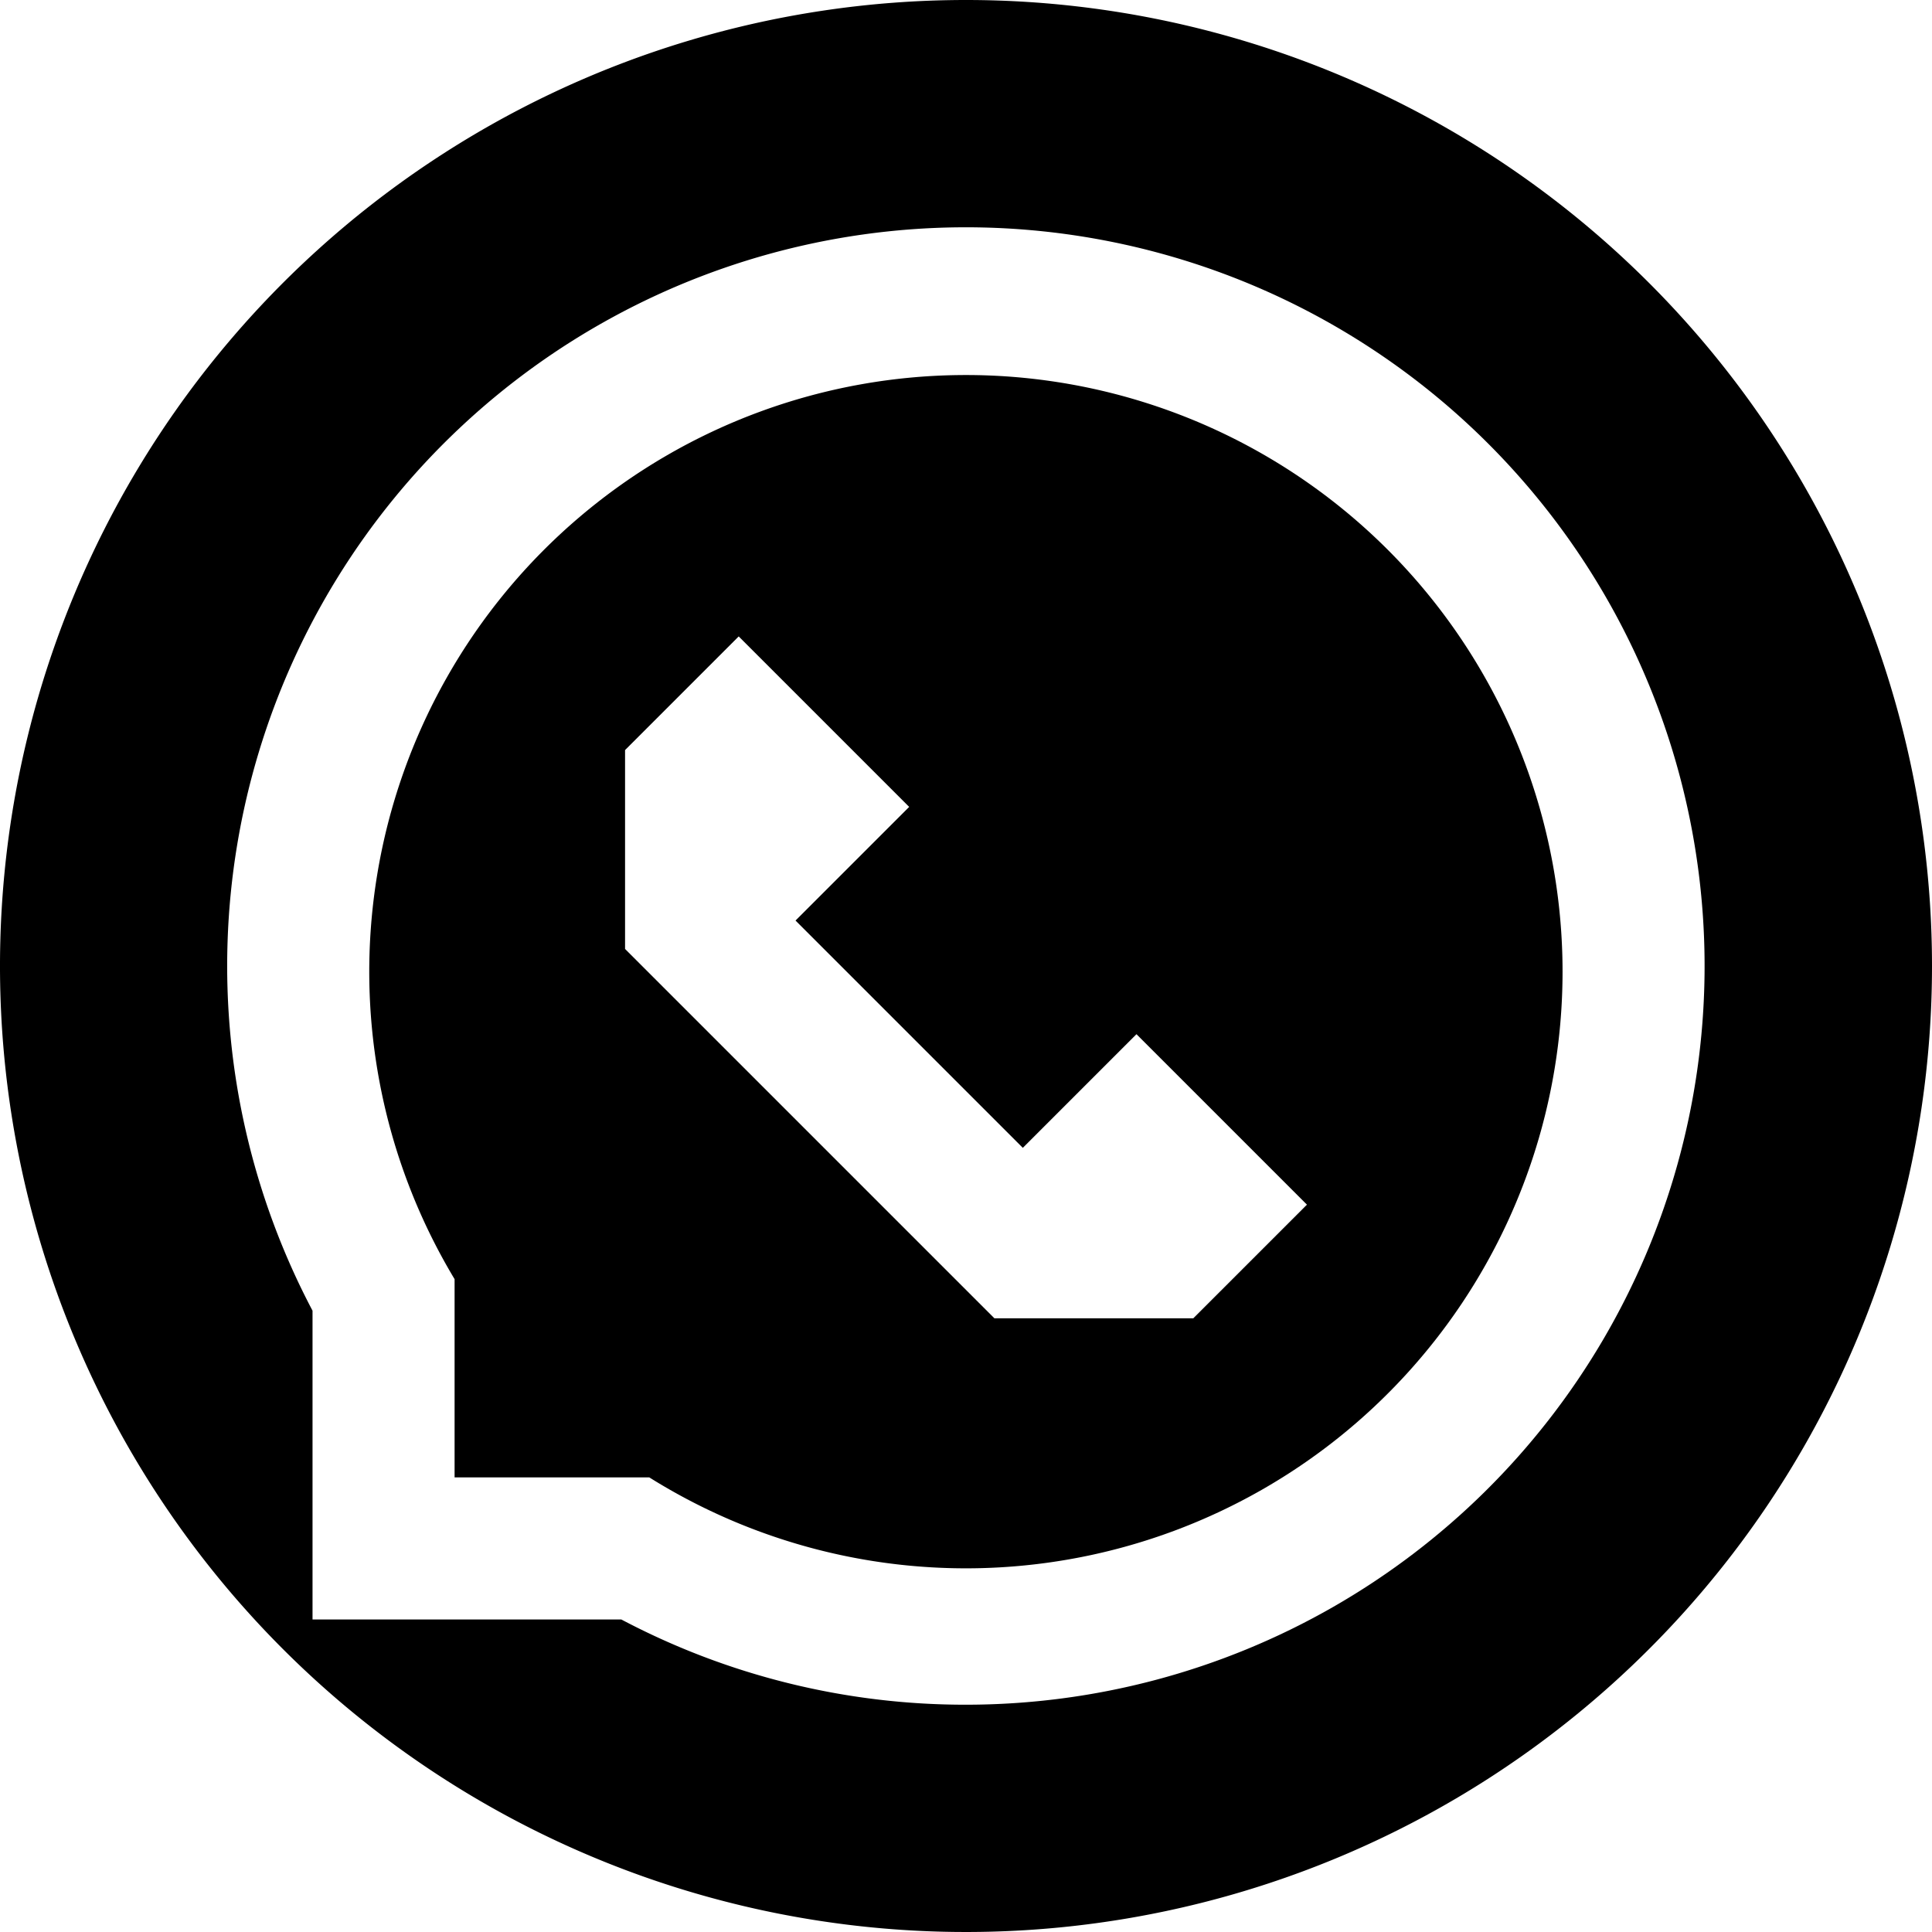
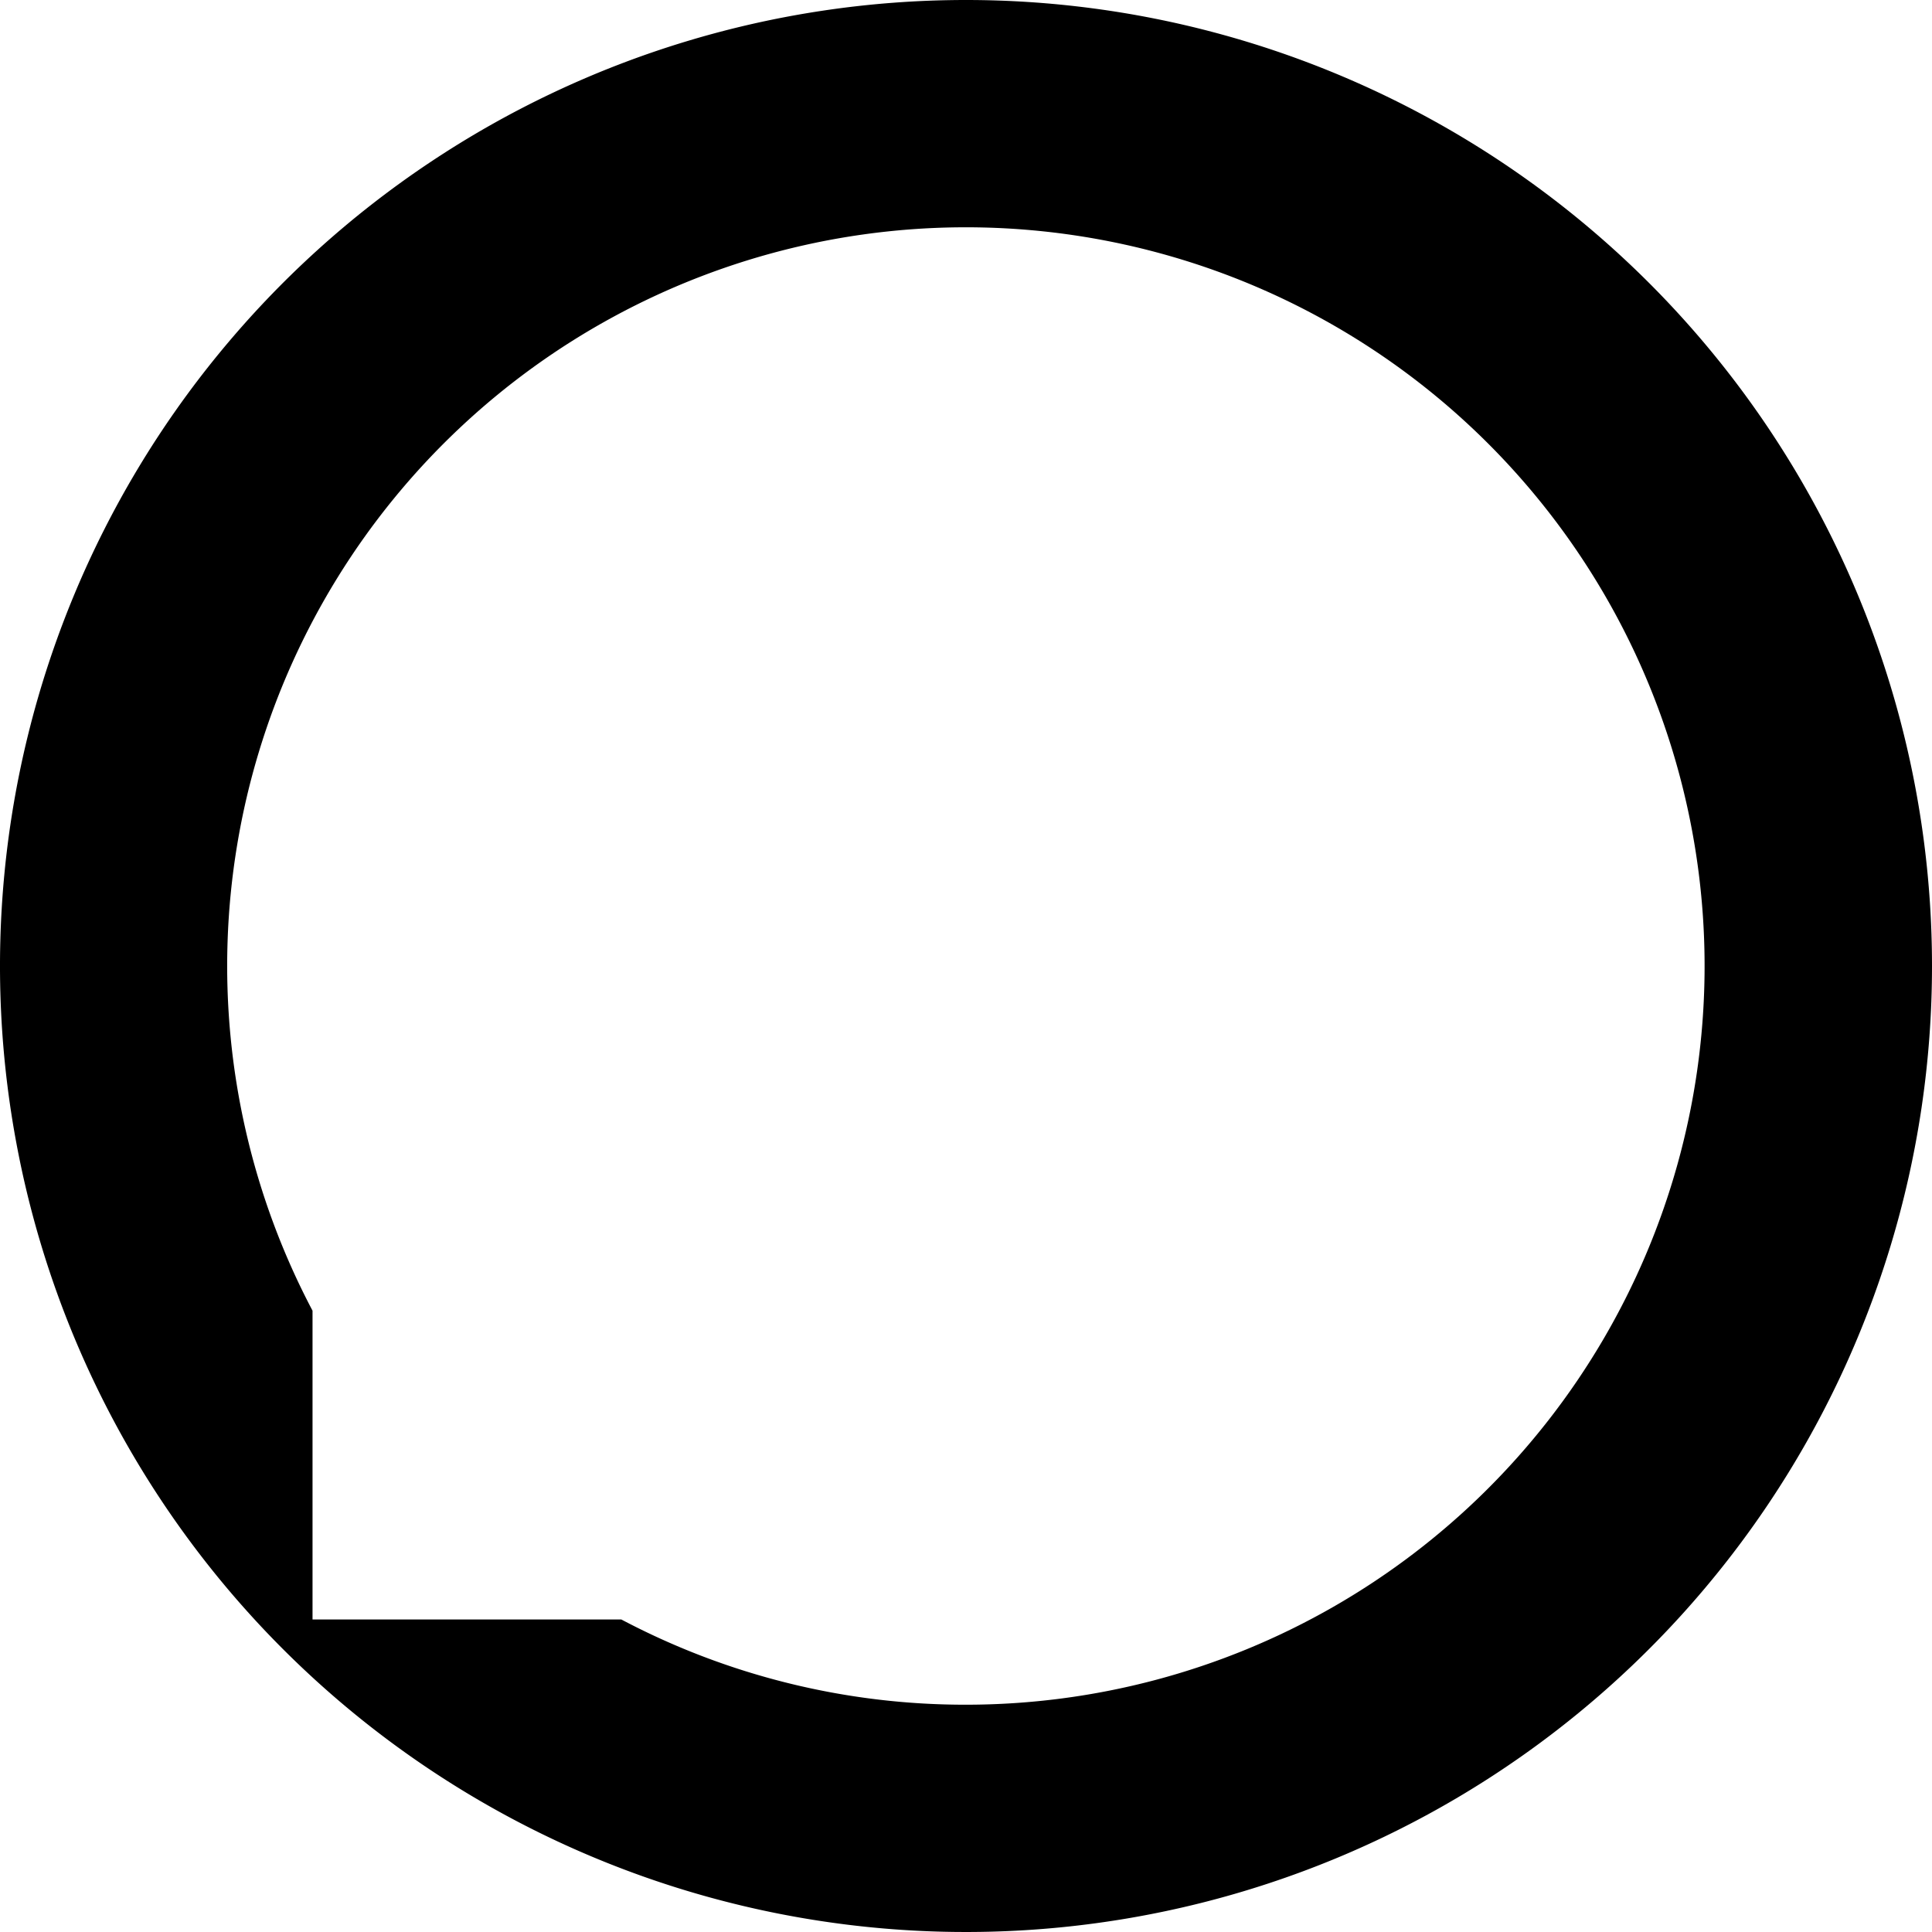
<svg xmlns="http://www.w3.org/2000/svg" viewBox="0 0 340 340">
  <g id="Layer_2" data-name="Layer 2">
    <g id="Layer_1-2" data-name="Layer 1">
-       <path d="M170,66A105,105,0,0,0,80,225.11V260h34.27A105,105,0,1,0,170,66Zm40,166H175l-65-65V132l20-20,30,30-20,20,40,40,20-20,30,30Z" />
      <path d="M170,0A170,170,0,1,0,340,170,170,170,0,0,0,170,0Zm0,300a129.45,129.45,0,0,1-60.66-15H55V230.66A130,130,0,1,1,170,300Z" />
    </g>
  </g>
</svg>